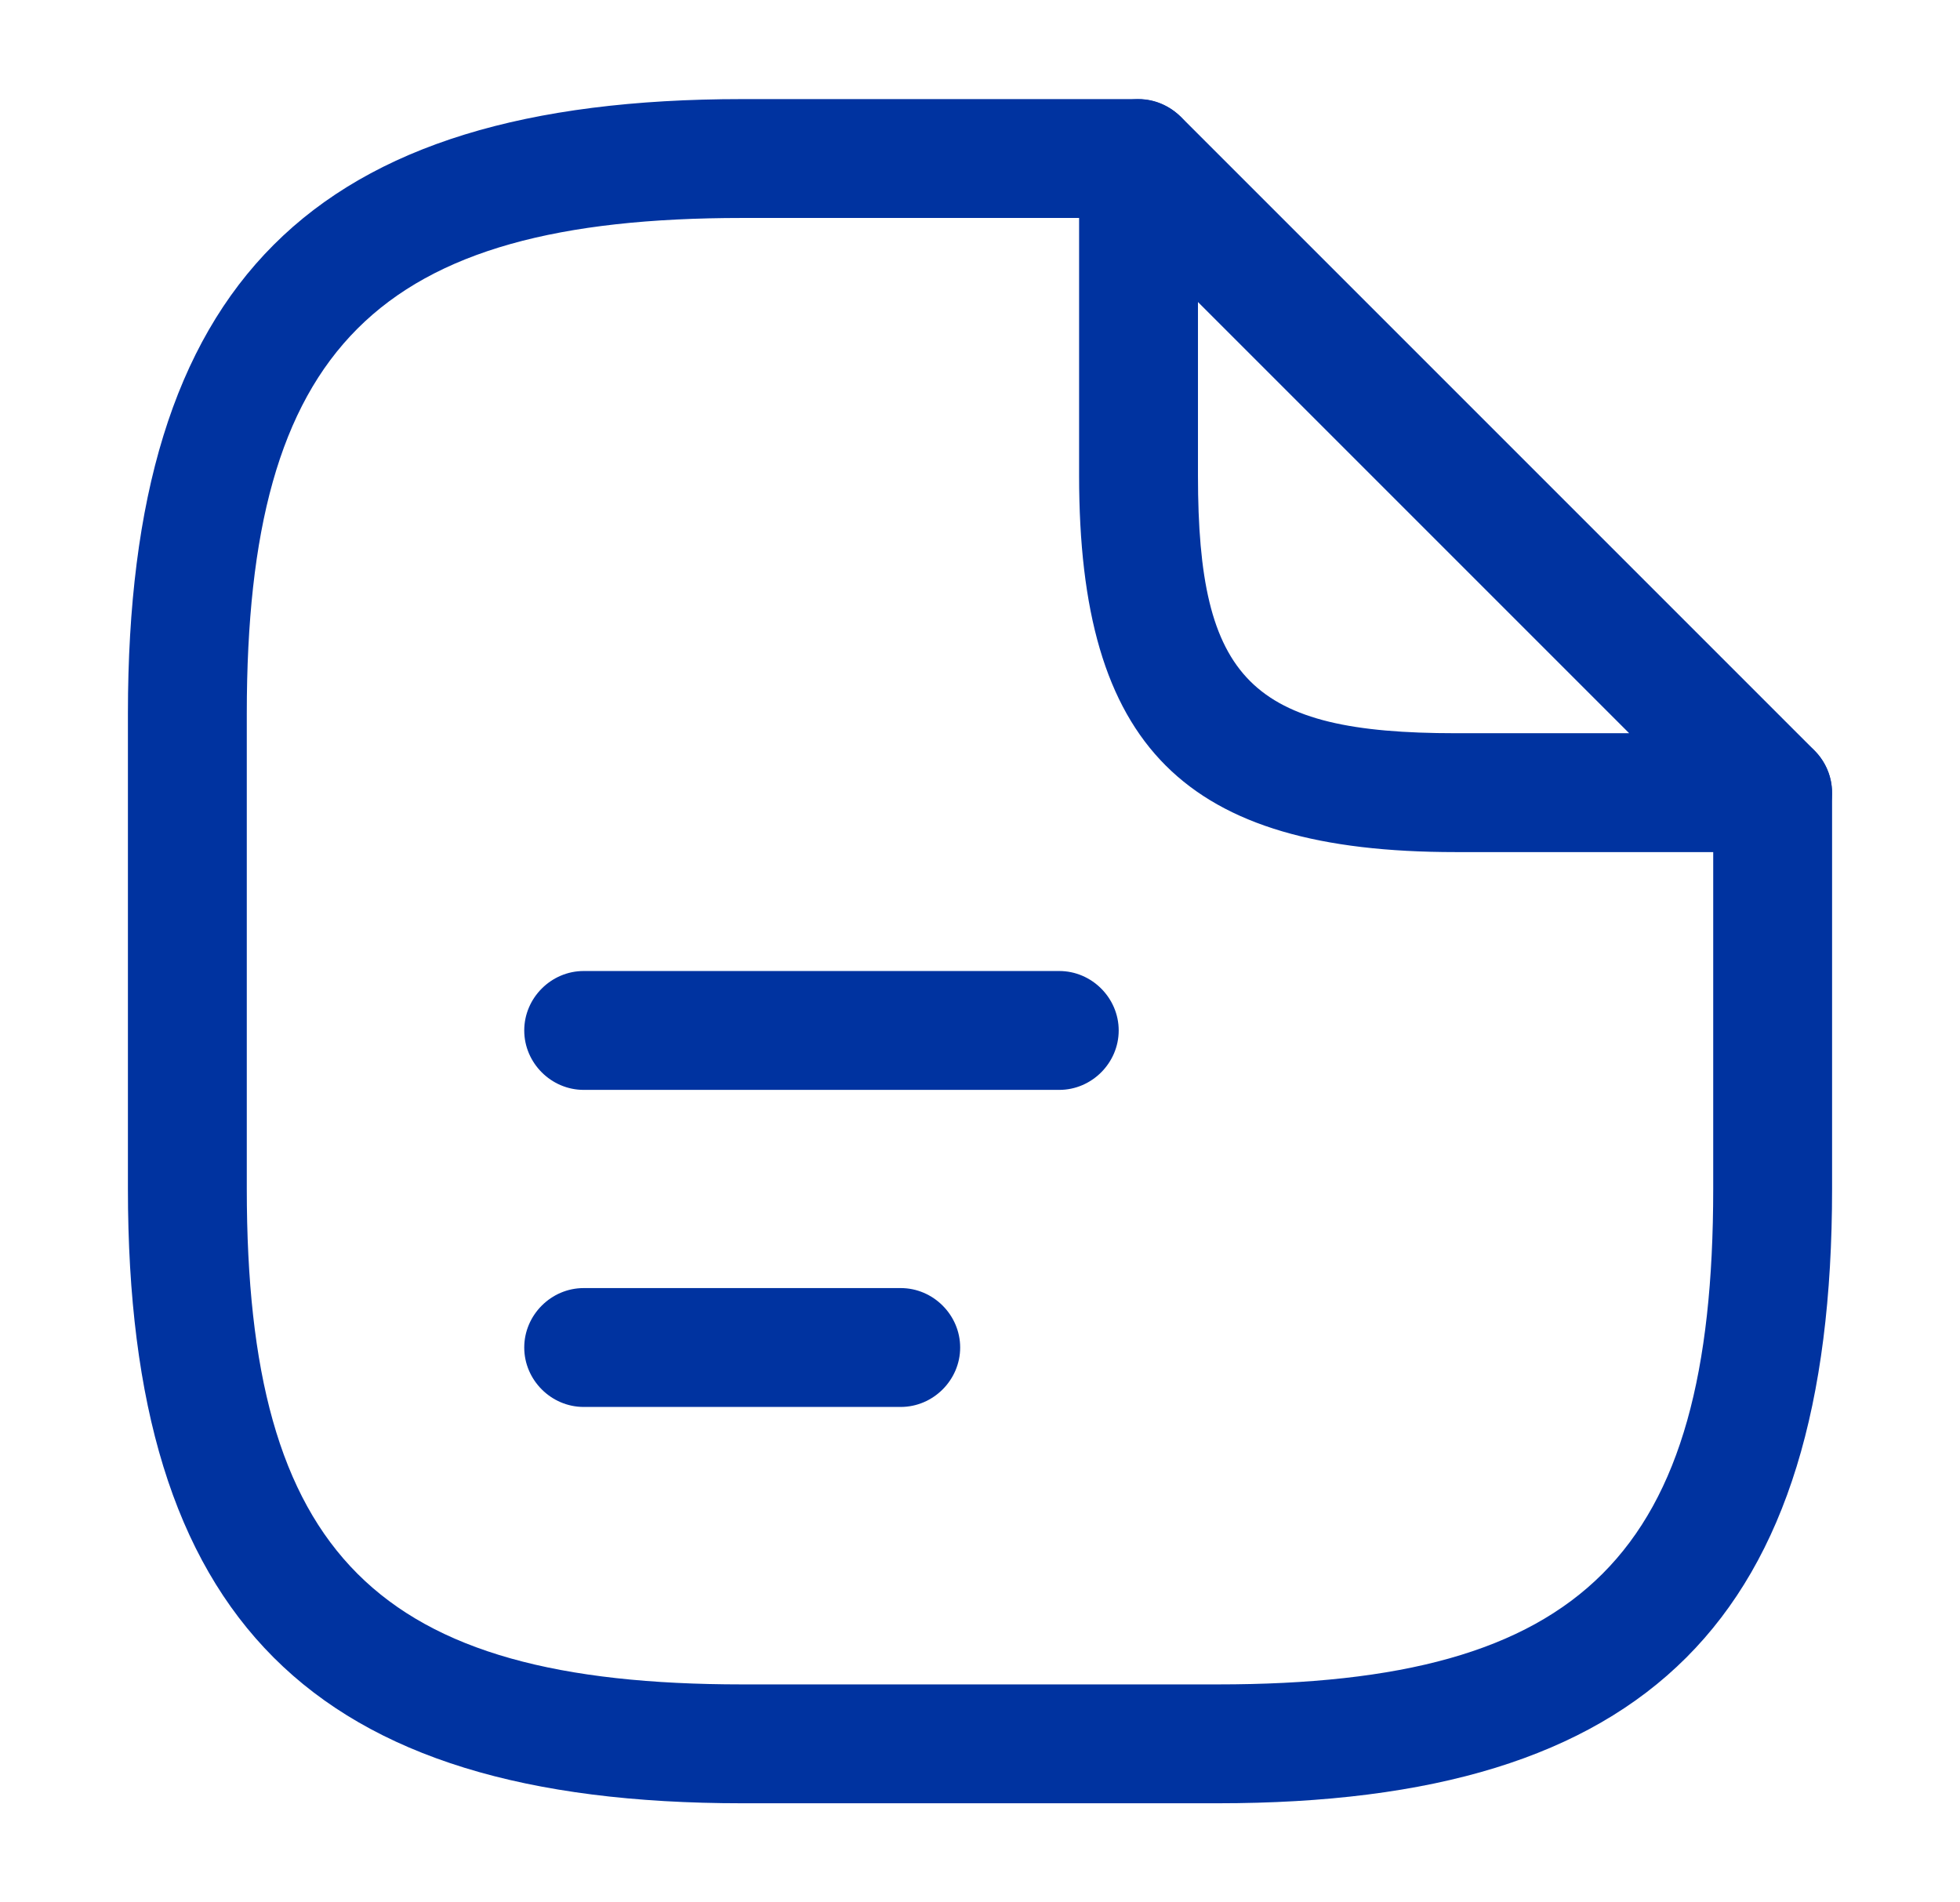
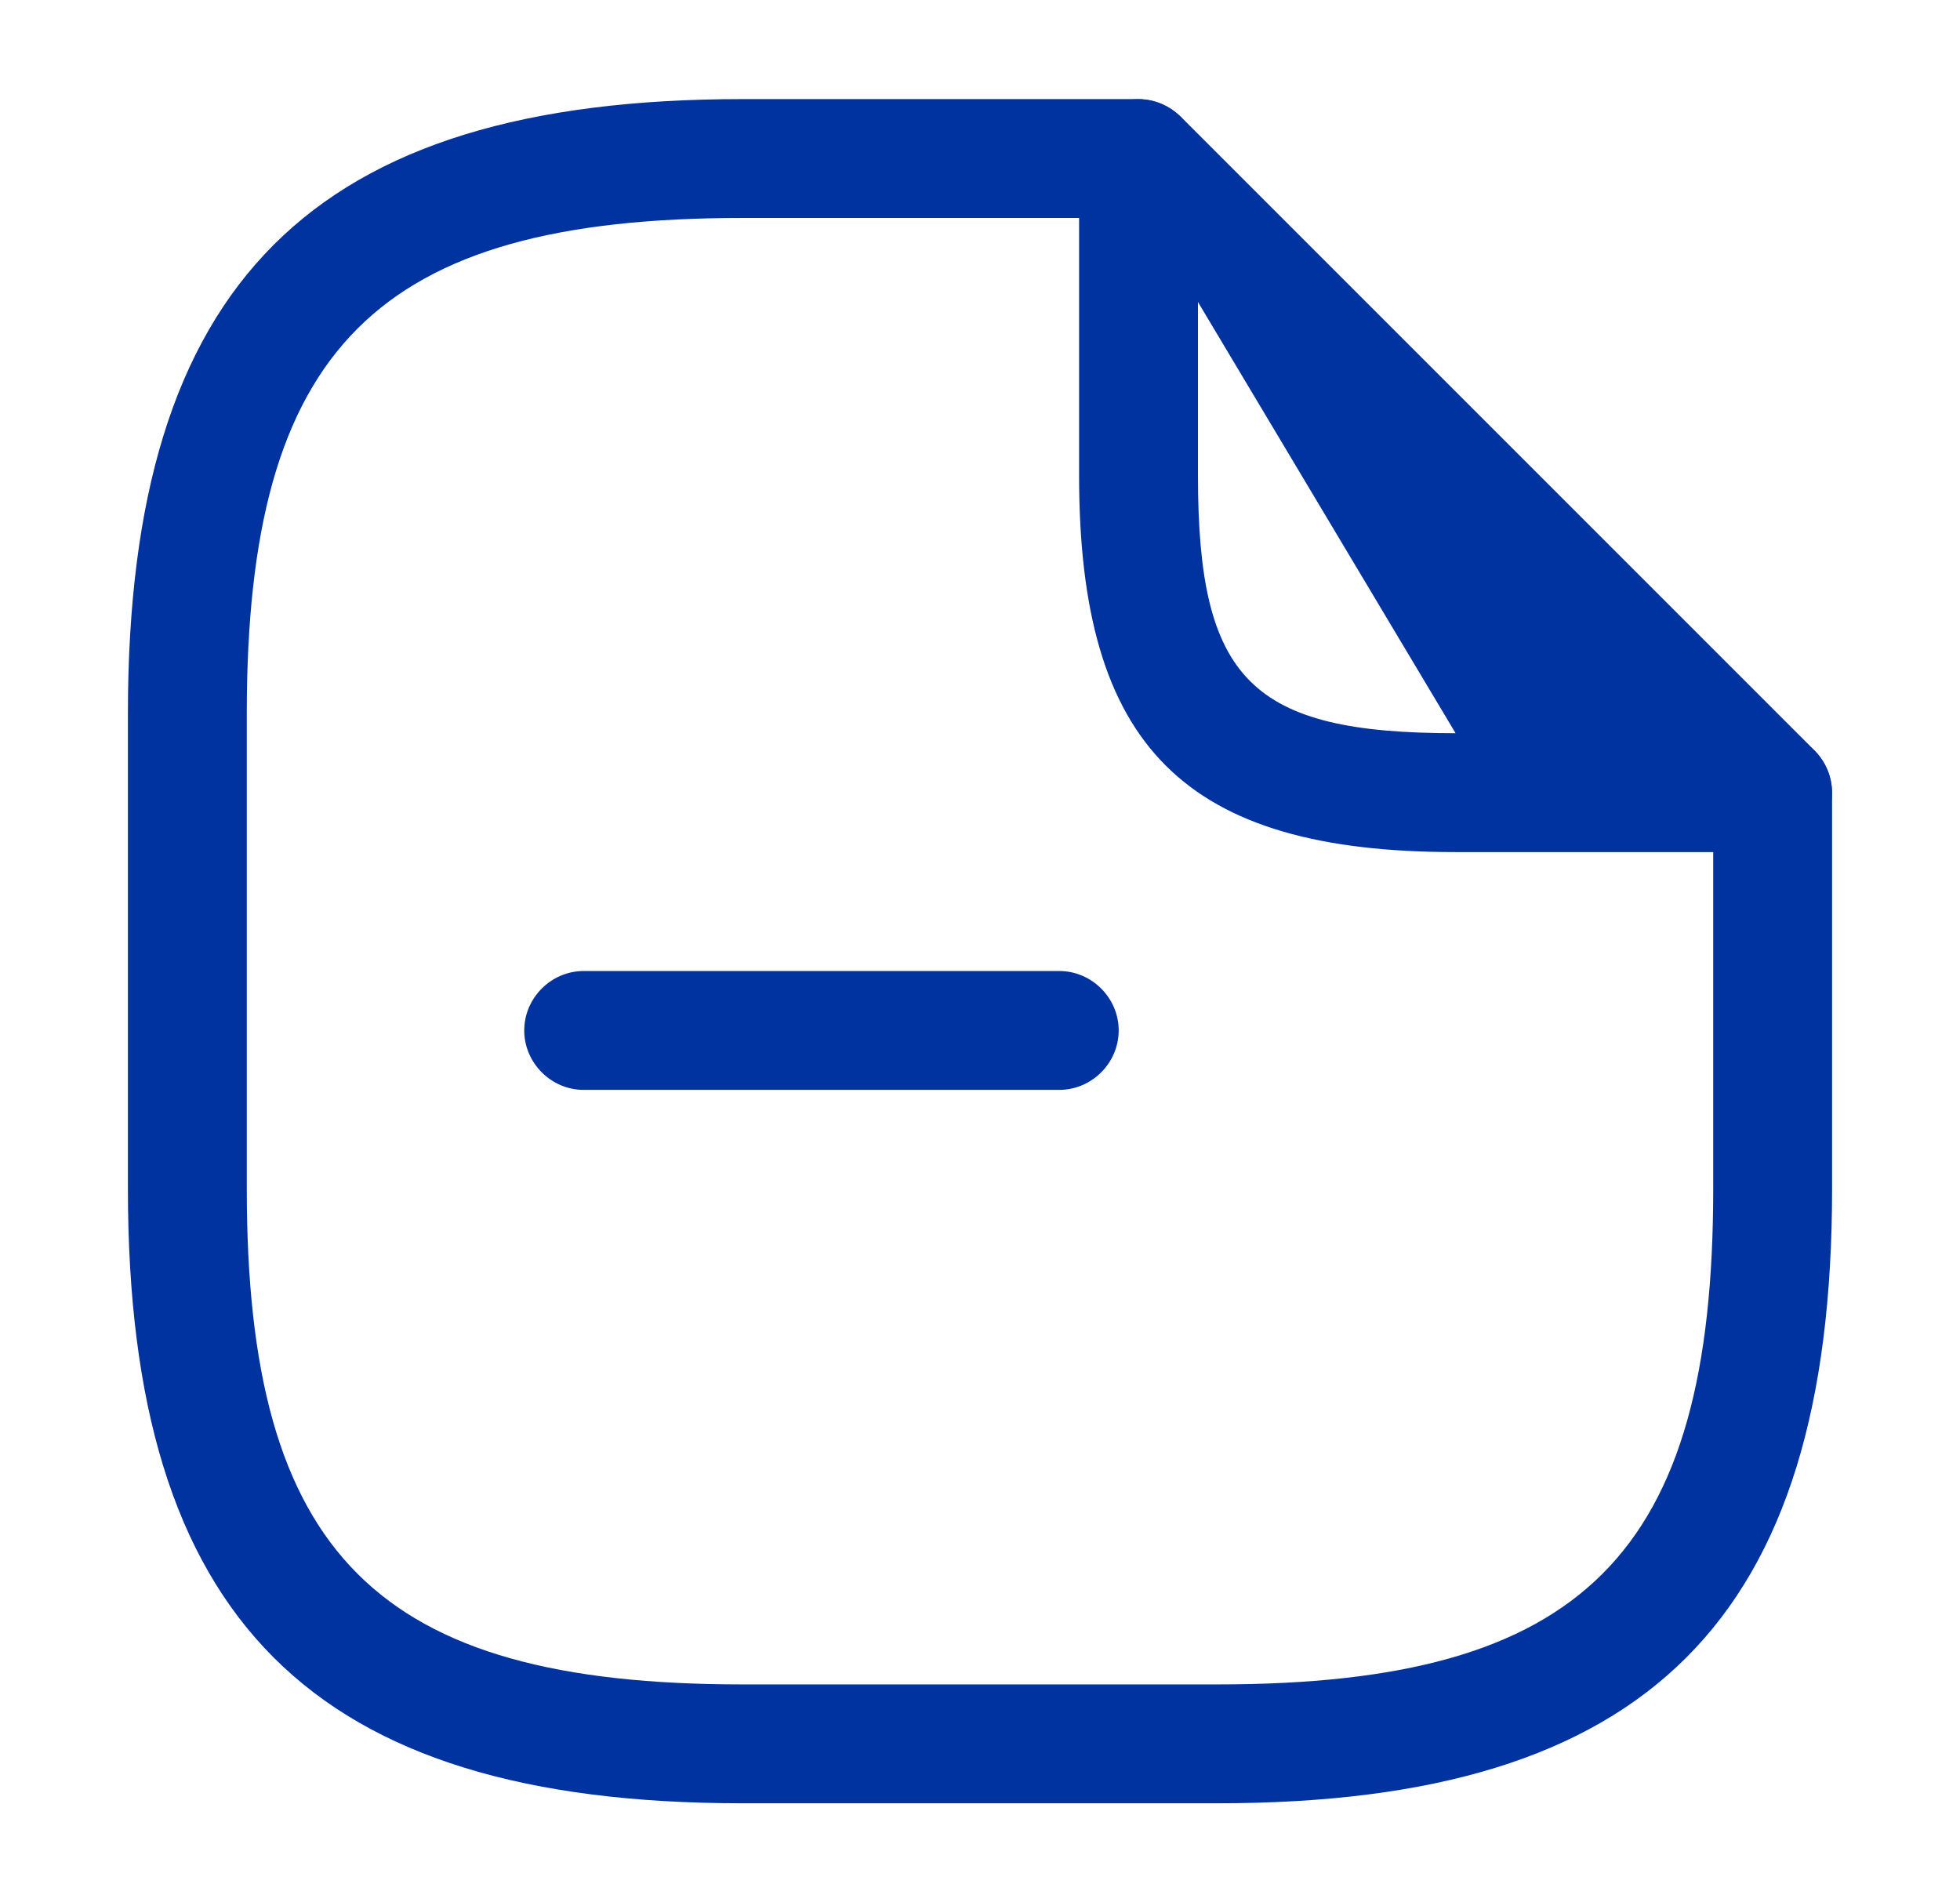
<svg xmlns="http://www.w3.org/2000/svg" width="34" height="33" viewBox="0 0 34 33" fill="none">
  <path d="M21.125 31.281H12.875C5.409 31.281 2.219 28.091 2.219 20.625V12.375C2.219 4.909 5.409 1.719 12.875 1.719H19.75C20.314 1.719 20.781 2.186 20.781 2.75C20.781 3.314 20.314 3.781 19.75 3.781H12.875C6.536 3.781 4.281 6.036 4.281 12.375V20.625C4.281 26.964 6.536 29.219 12.875 29.219H21.125C27.464 29.219 29.719 26.964 29.719 20.625V13.75C29.719 13.186 30.186 12.719 30.75 12.719C31.314 12.719 31.781 13.186 31.781 13.75V20.625C31.781 28.091 28.591 31.281 21.125 31.281Z" fill="#0033A0" />
-   <path d="M30.75 14.781H25.25C20.547 14.781 18.719 12.953 18.719 8.25V2.75C18.719 2.338 18.966 1.953 19.351 1.801C19.736 1.636 20.176 1.733 20.479 2.021L31.479 13.021C31.767 13.31 31.864 13.764 31.699 14.149C31.534 14.534 31.163 14.781 30.75 14.781ZM20.781 5.239V8.25C20.781 11.798 21.703 12.719 25.25 12.719H28.261L20.781 5.239Z" fill="#0033A0" />
+   <path d="M30.75 14.781H25.25C20.547 14.781 18.719 12.953 18.719 8.25V2.75C18.719 2.338 18.966 1.953 19.351 1.801C19.736 1.636 20.176 1.733 20.479 2.021L31.479 13.021C31.767 13.31 31.864 13.764 31.699 14.149C31.534 14.534 31.163 14.781 30.75 14.781ZM20.781 5.239V8.25C20.781 11.798 21.703 12.719 25.25 12.719L20.781 5.239Z" fill="#0033A0" />
  <path d="M18.375 18.906H10.125C9.561 18.906 9.094 18.439 9.094 17.875C9.094 17.311 9.561 16.844 10.125 16.844H18.375C18.939 16.844 19.406 17.311 19.406 17.875C19.406 18.439 18.939 18.906 18.375 18.906Z" fill="#0033A0" />
-   <path d="M15.625 24.406H10.125C9.561 24.406 9.094 23.939 9.094 23.375C9.094 22.811 9.561 22.344 10.125 22.344H15.625C16.189 22.344 16.656 22.811 16.656 23.375C16.656 23.939 16.189 24.406 15.625 24.406Z" fill="#0033A0" />
</svg>